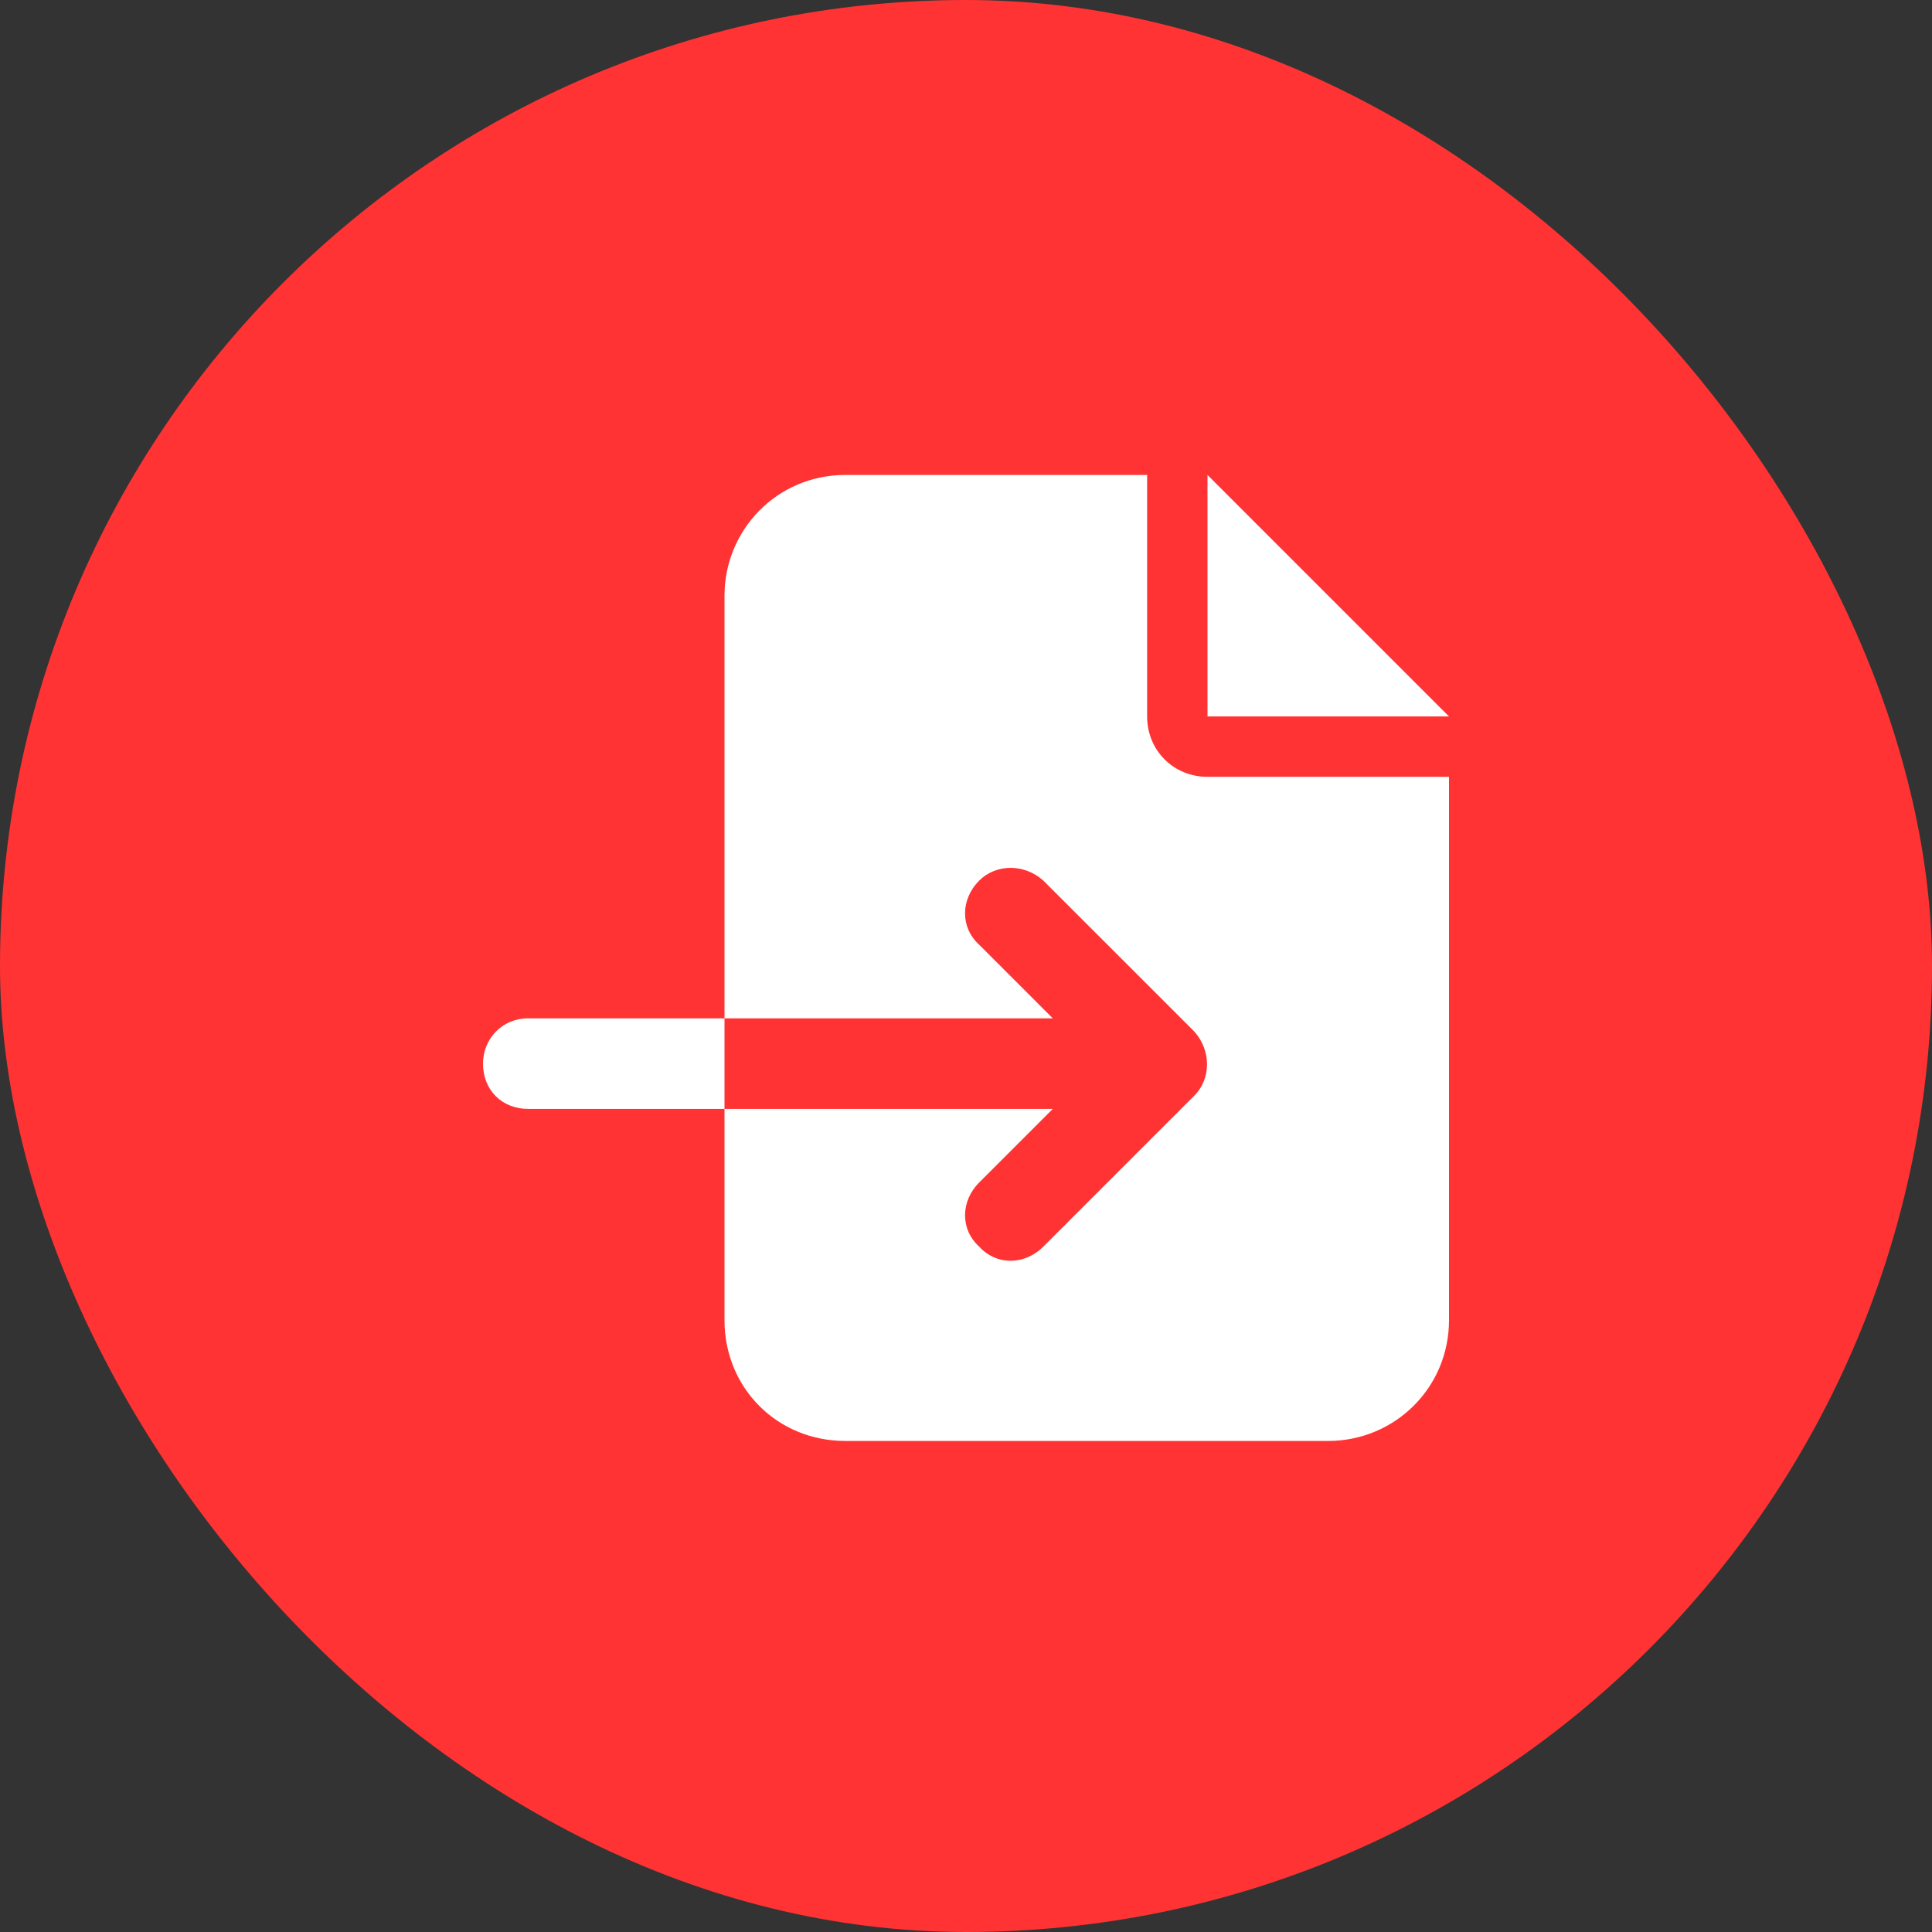
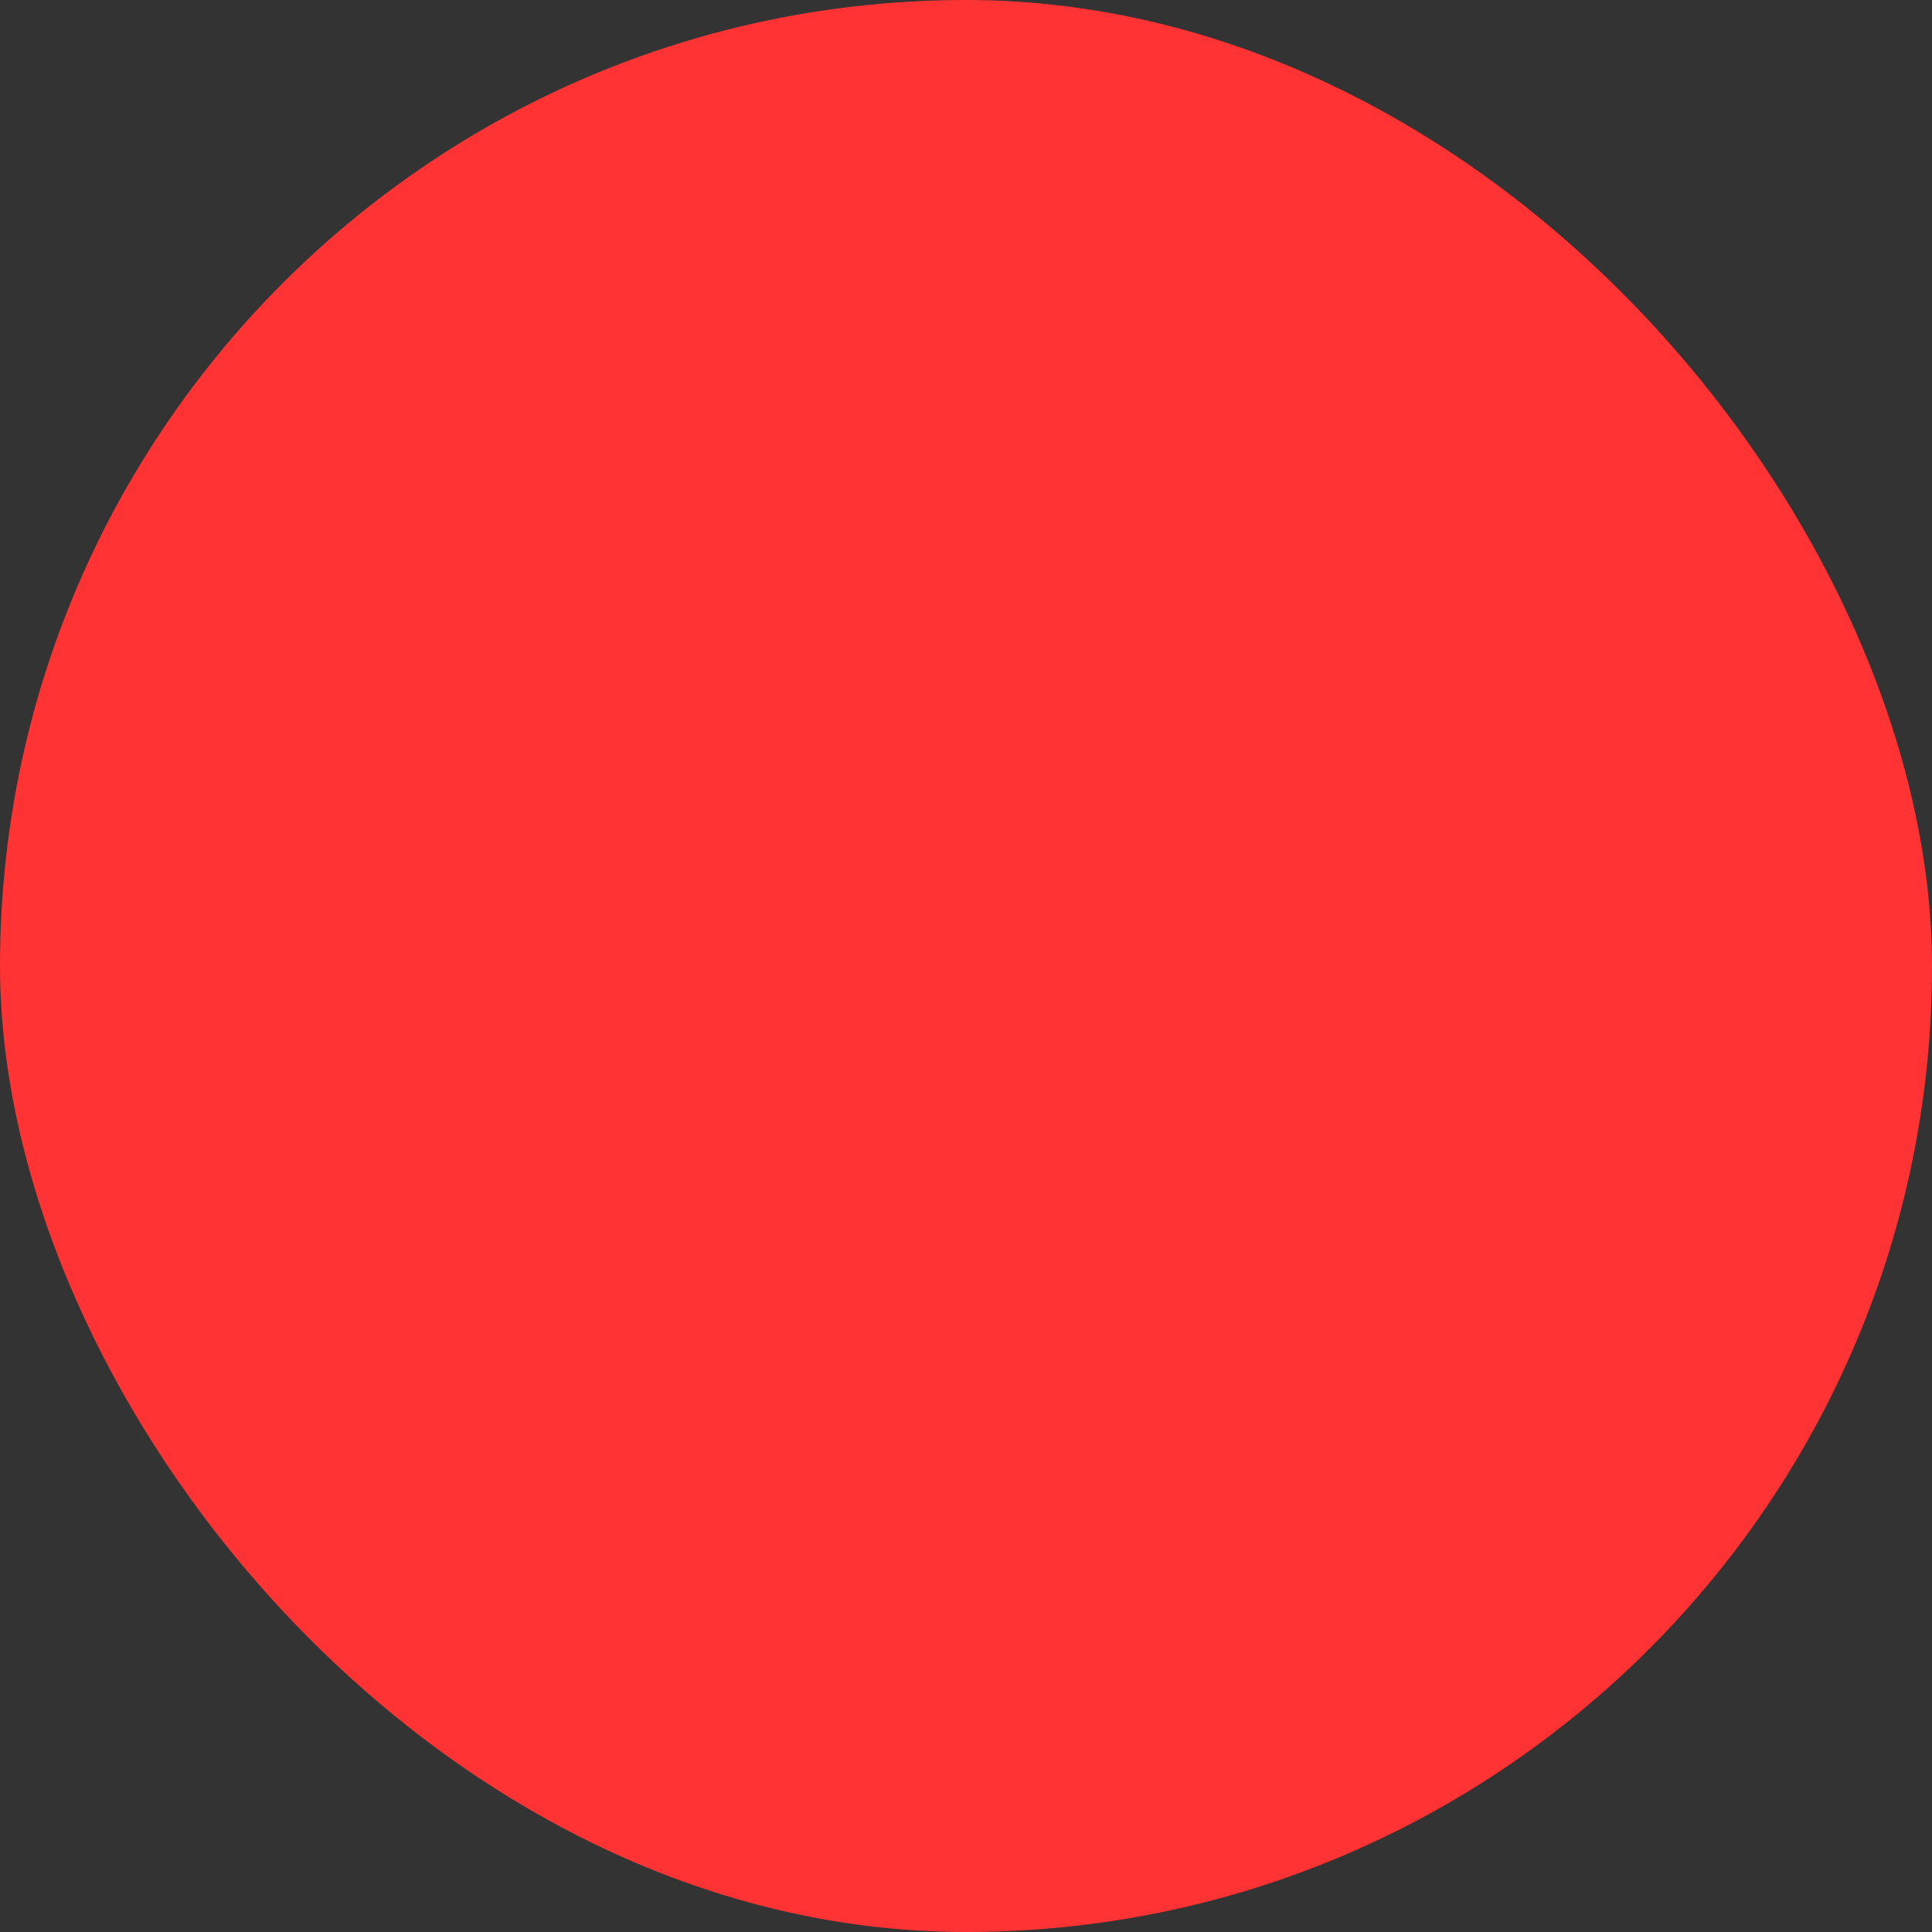
<svg xmlns="http://www.w3.org/2000/svg" width="60" height="60" viewBox="0 0 60 60" fill="none">
  <rect x="0" y="0" width="60" height="60" fill="#333333" stroke="none" />
  <rect width="60" height="60" rx="30" fill="#FF3333" />
-   <path d="M22.5 18.5C22.5 16.449 24.141 14.75 26.25 14.75H35.625V22.25C35.625 23.305 36.445 24.125 37.5 24.125H45V41C45 43.109 43.301 44.75 41.25 44.75H26.25C24.141 44.75 22.5 43.109 22.5 41V34.438H32.695L30.41 36.723C29.824 37.309 29.824 38.188 30.41 38.715C30.938 39.301 31.816 39.301 32.402 38.715L37.09 34.027C37.617 33.5 37.617 32.621 37.09 32.035L32.402 27.348C31.816 26.82 30.938 26.82 30.41 27.348C29.824 27.934 29.824 28.812 30.41 29.34L32.695 31.625H22.5V18.5ZM22.5 31.625V34.438H16.406C15.586 34.438 15 33.852 15 33.031C15 32.27 15.586 31.625 16.406 31.625H22.5ZM45 22.25H37.5V14.75L45 22.25Z" fill="white" />
</svg>